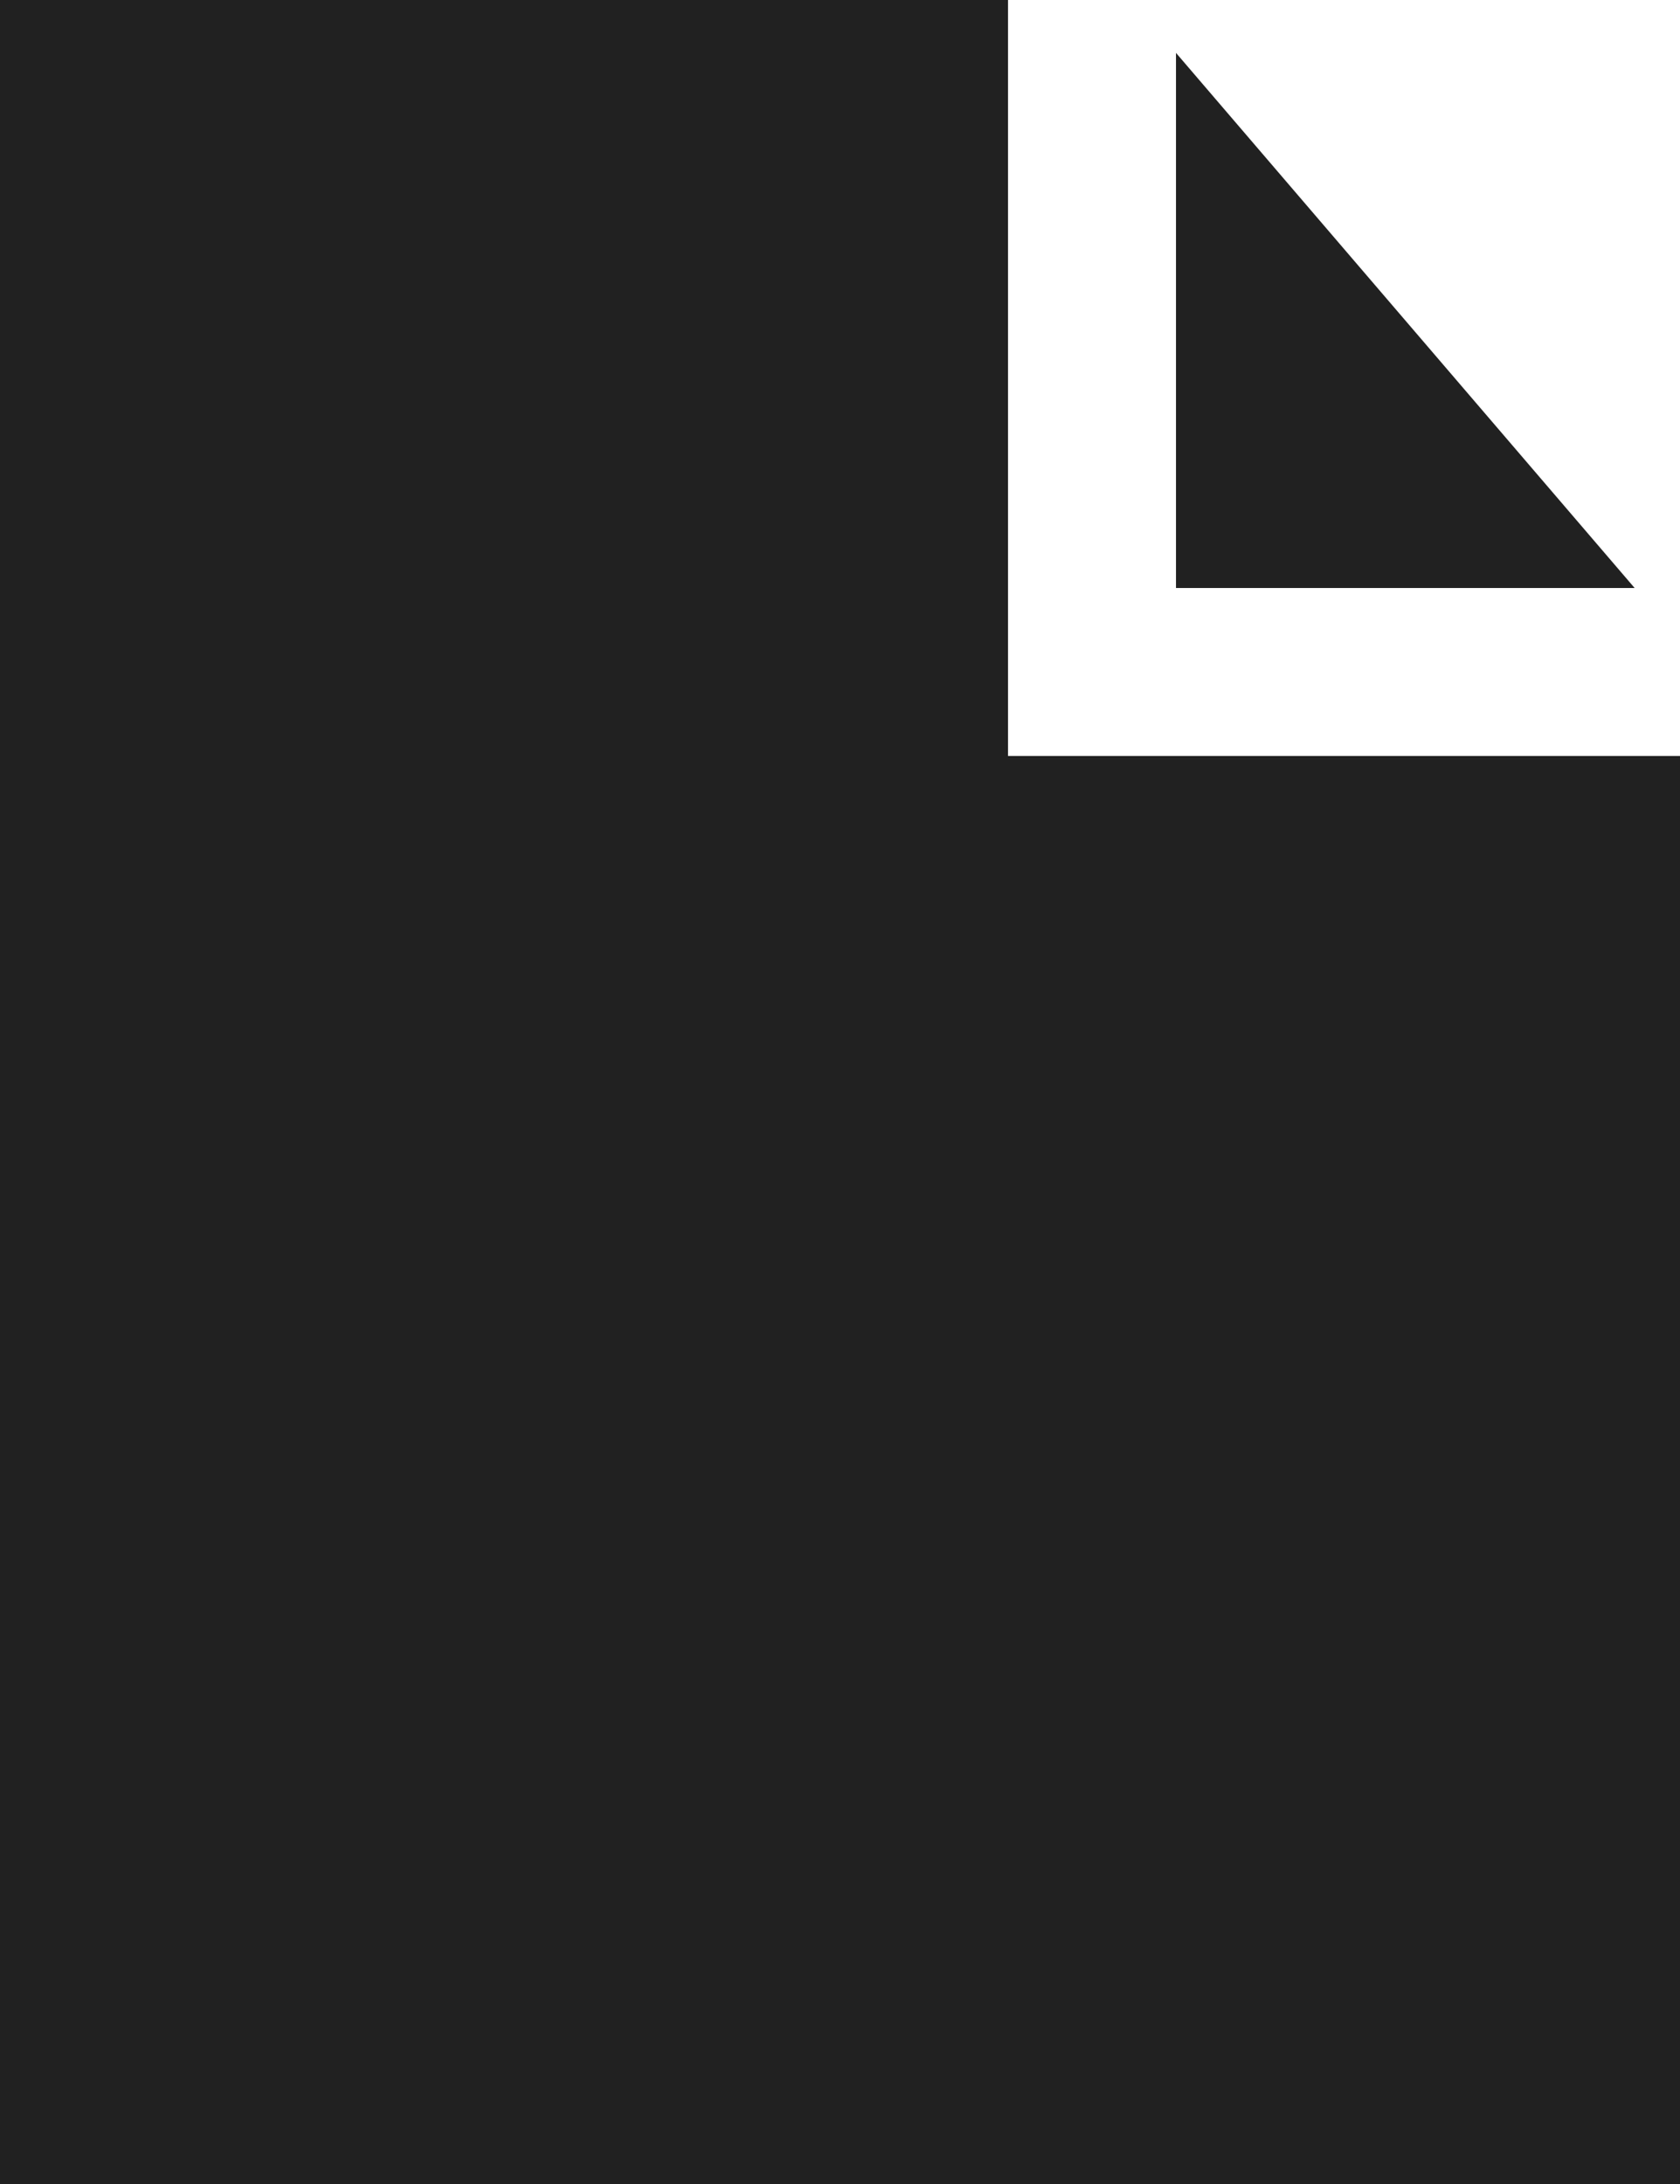
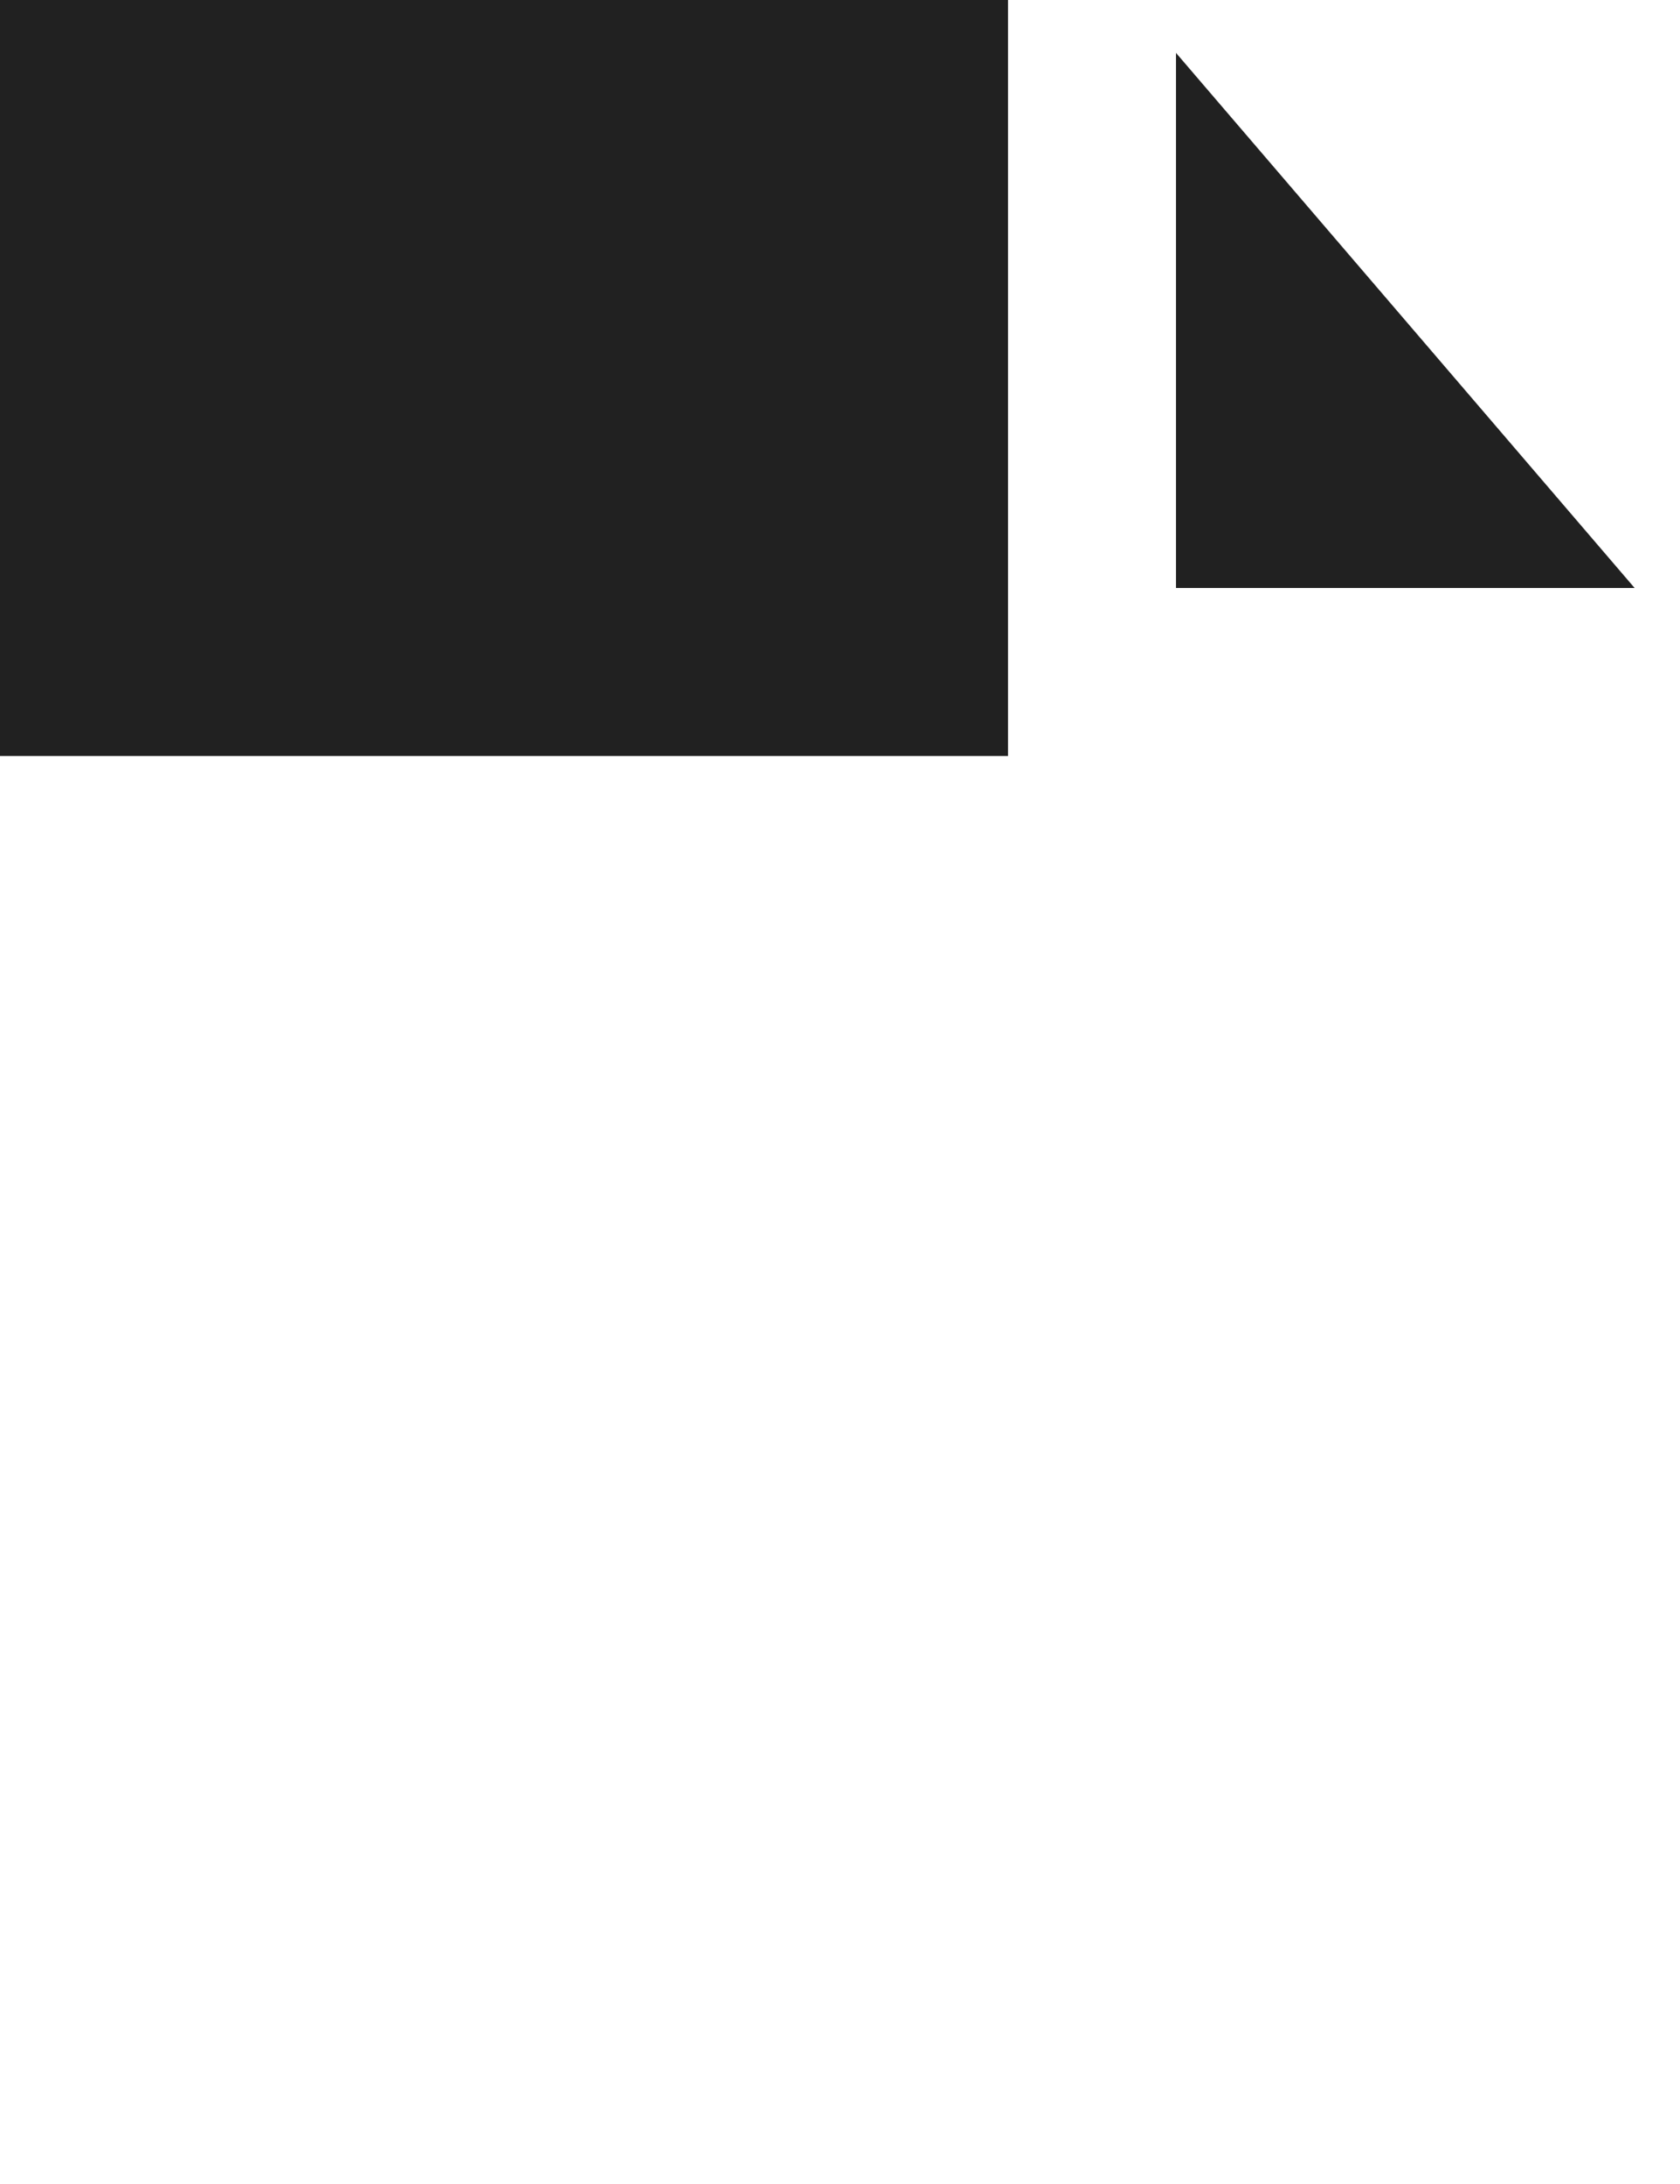
<svg xmlns="http://www.w3.org/2000/svg" width="78.222" height="101.689" viewBox="0 0 78.222 101.689">
-   <path id="Trazado_26918" data-name="Trazado 26918" d="M54.755,27.378H76.11L54.755,2.463ZM0,0V101.689H78.222V35.2H46.933V0Z" fill="#212121" />
+   <path id="Trazado_26918" data-name="Trazado 26918" d="M54.755,27.378H76.11L54.755,2.463ZM0,0V101.689V35.2H46.933V0Z" fill="#212121" />
</svg>